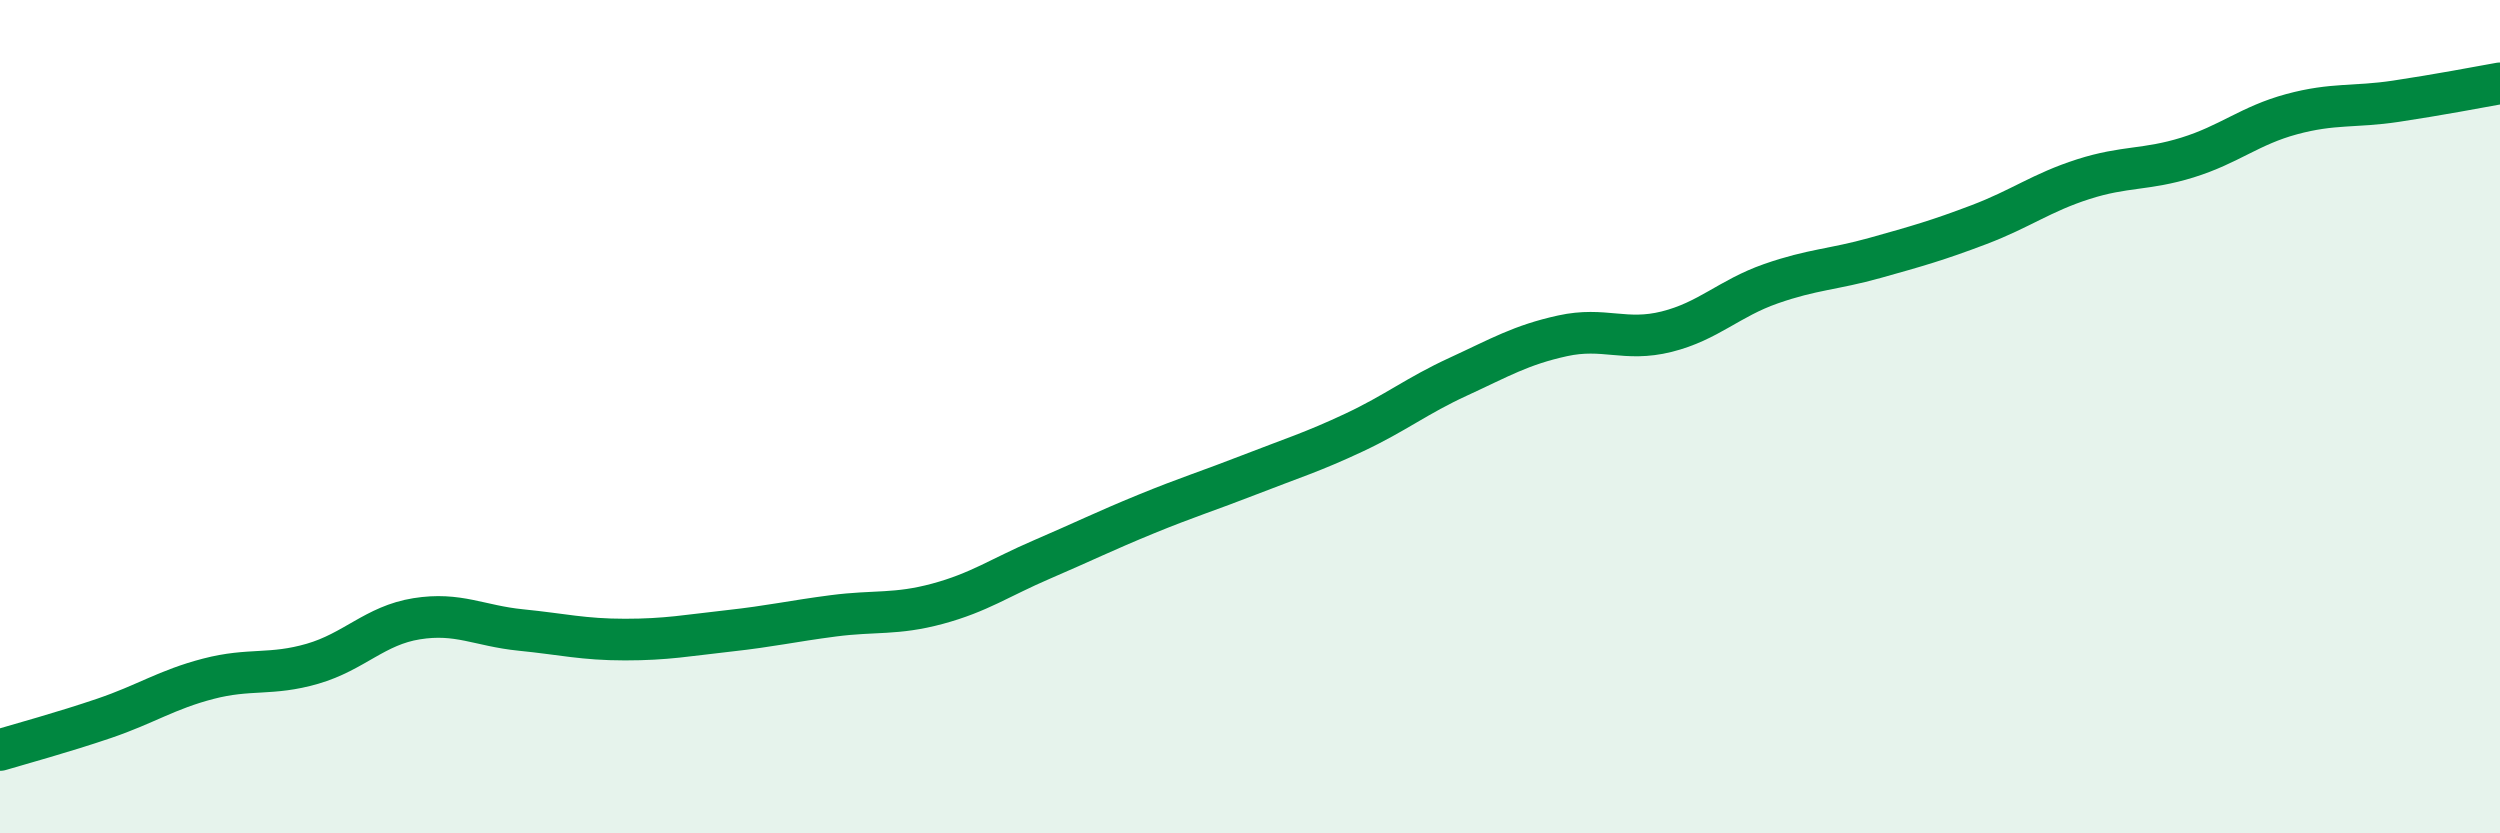
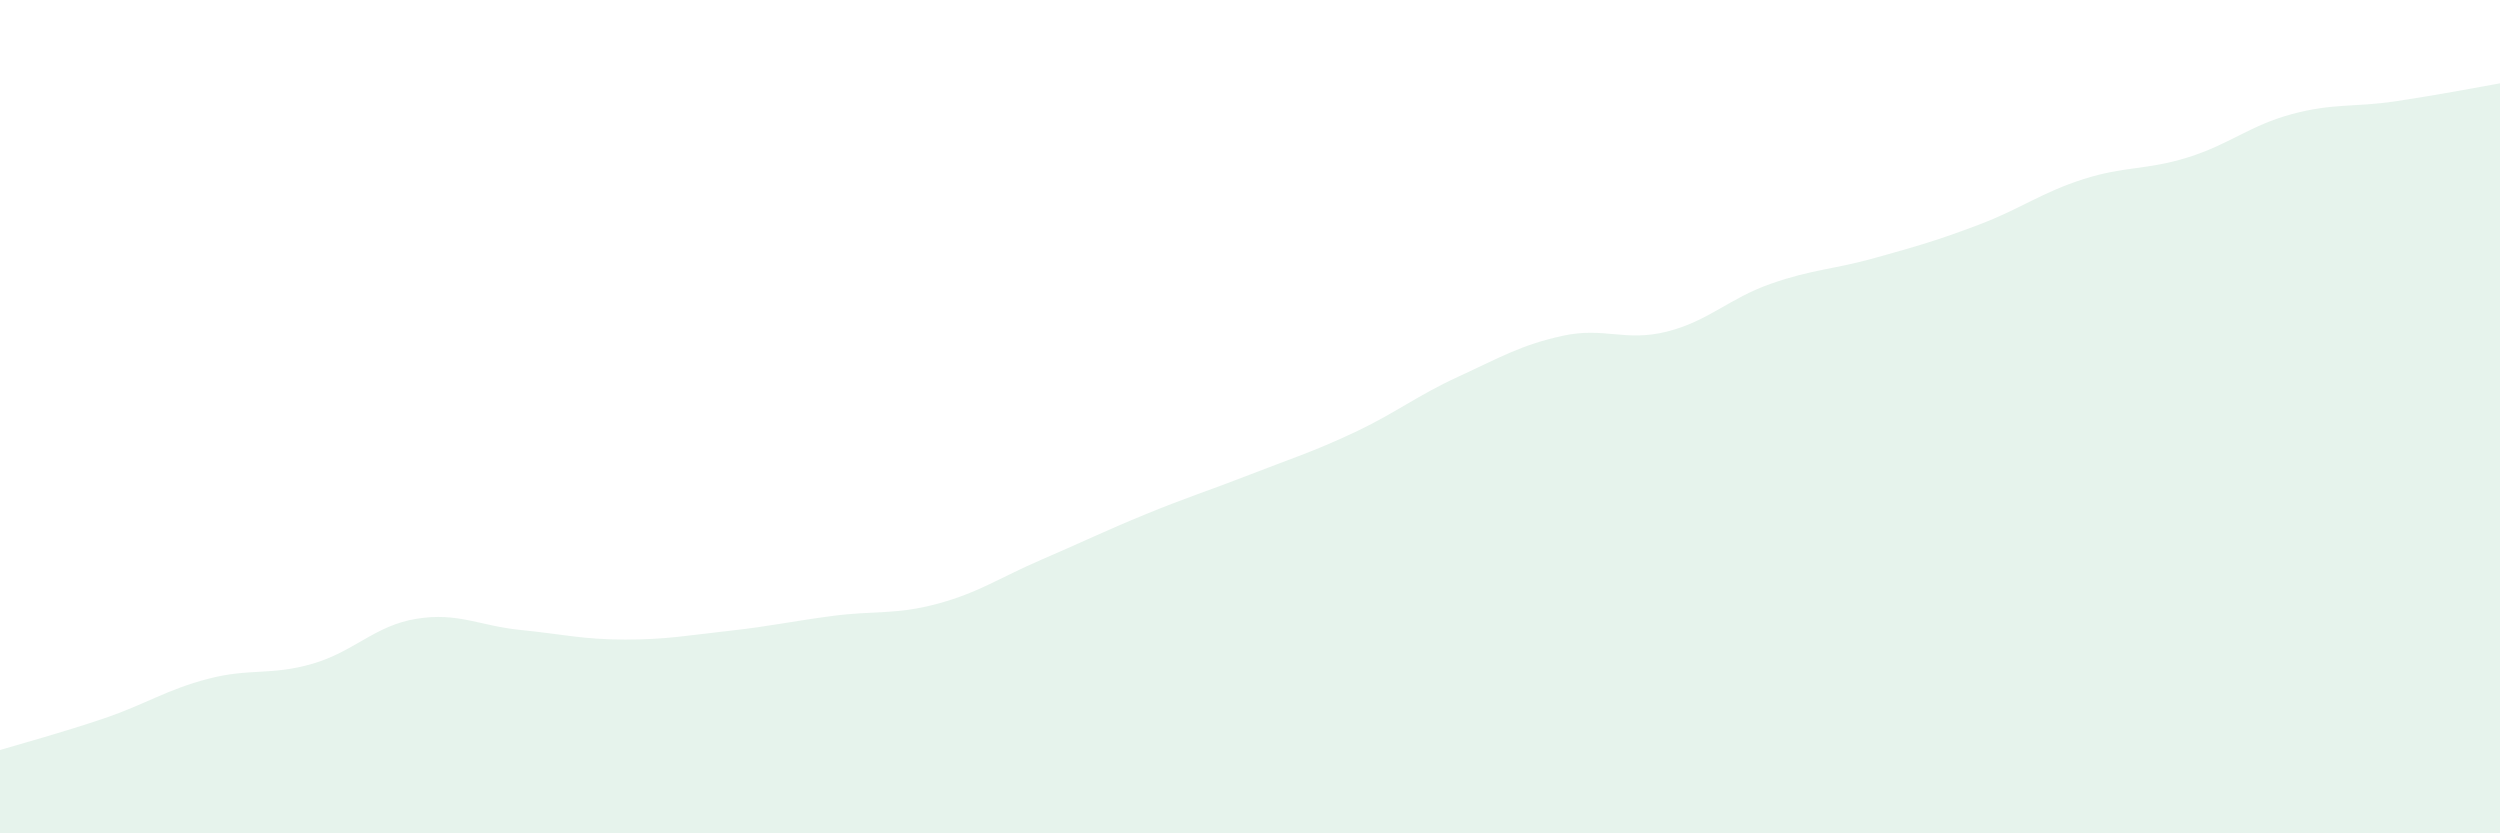
<svg xmlns="http://www.w3.org/2000/svg" width="60" height="20" viewBox="0 0 60 20">
  <path d="M 0,18 C 0.5,17.85 1.5,17.58 2.5,17.24 C 3.5,16.9 4,16.55 5,16.29 C 6,16.03 6.5,16.22 7.5,15.93 C 8.5,15.64 9,15.01 10,14.85 C 11,14.69 11.5,15.02 12.5,15.12 C 13.5,15.22 14,15.35 15,15.35 C 16,15.35 16.5,15.25 17.5,15.14 C 18.5,15.03 19,14.91 20,14.78 C 21,14.65 21.5,14.76 22.5,14.49 C 23.5,14.22 24,13.86 25,13.43 C 26,13 26.5,12.75 27.5,12.34 C 28.5,11.93 29,11.78 30,11.39 C 31,11 31.5,10.85 32.5,10.38 C 33.5,9.91 34,9.5 35,9.04 C 36,8.58 36.5,8.28 37.5,8.06 C 38.5,7.84 39,8.21 40,7.96 C 41,7.71 41.5,7.16 42.5,6.81 C 43.5,6.46 44,6.47 45,6.19 C 46,5.91 46.5,5.77 47.5,5.39 C 48.5,5.01 49,4.62 50,4.3 C 51,3.98 51.5,4.09 52.5,3.78 C 53.5,3.47 54,3.01 55,2.74 C 56,2.47 56.5,2.58 57.5,2.43 C 58.5,2.28 59.5,2.09 60,2L60 20L0 20Z" fill="#008740" opacity="0.1" stroke-linecap="round" stroke-linejoin="round" />
-   <path d="M 0,18 C 0.5,17.85 1.5,17.58 2.5,17.24 C 3.5,16.9 4,16.55 5,16.29 C 6,16.03 6.5,16.22 7.5,15.93 C 8.5,15.64 9,15.01 10,14.85 C 11,14.69 11.5,15.02 12.5,15.12 C 13.5,15.22 14,15.35 15,15.35 C 16,15.35 16.5,15.25 17.5,15.14 C 18.5,15.03 19,14.91 20,14.78 C 21,14.65 21.5,14.76 22.5,14.49 C 23.5,14.22 24,13.86 25,13.43 C 26,13 26.5,12.75 27.5,12.34 C 28.5,11.93 29,11.78 30,11.39 C 31,11 31.5,10.85 32.5,10.38 C 33.5,9.91 34,9.5 35,9.04 C 36,8.58 36.5,8.28 37.5,8.06 C 38.5,7.84 39,8.21 40,7.96 C 41,7.71 41.5,7.16 42.5,6.81 C 43.5,6.46 44,6.47 45,6.19 C 46,5.91 46.5,5.77 47.5,5.39 C 48.5,5.01 49,4.62 50,4.3 C 51,3.98 51.5,4.09 52.5,3.78 C 53.5,3.47 54,3.01 55,2.74 C 56,2.47 56.5,2.58 57.5,2.43 C 58.5,2.28 59.5,2.09 60,2" stroke="#008740" stroke-width="1" fill="none" stroke-linecap="round" stroke-linejoin="round" />
</svg>